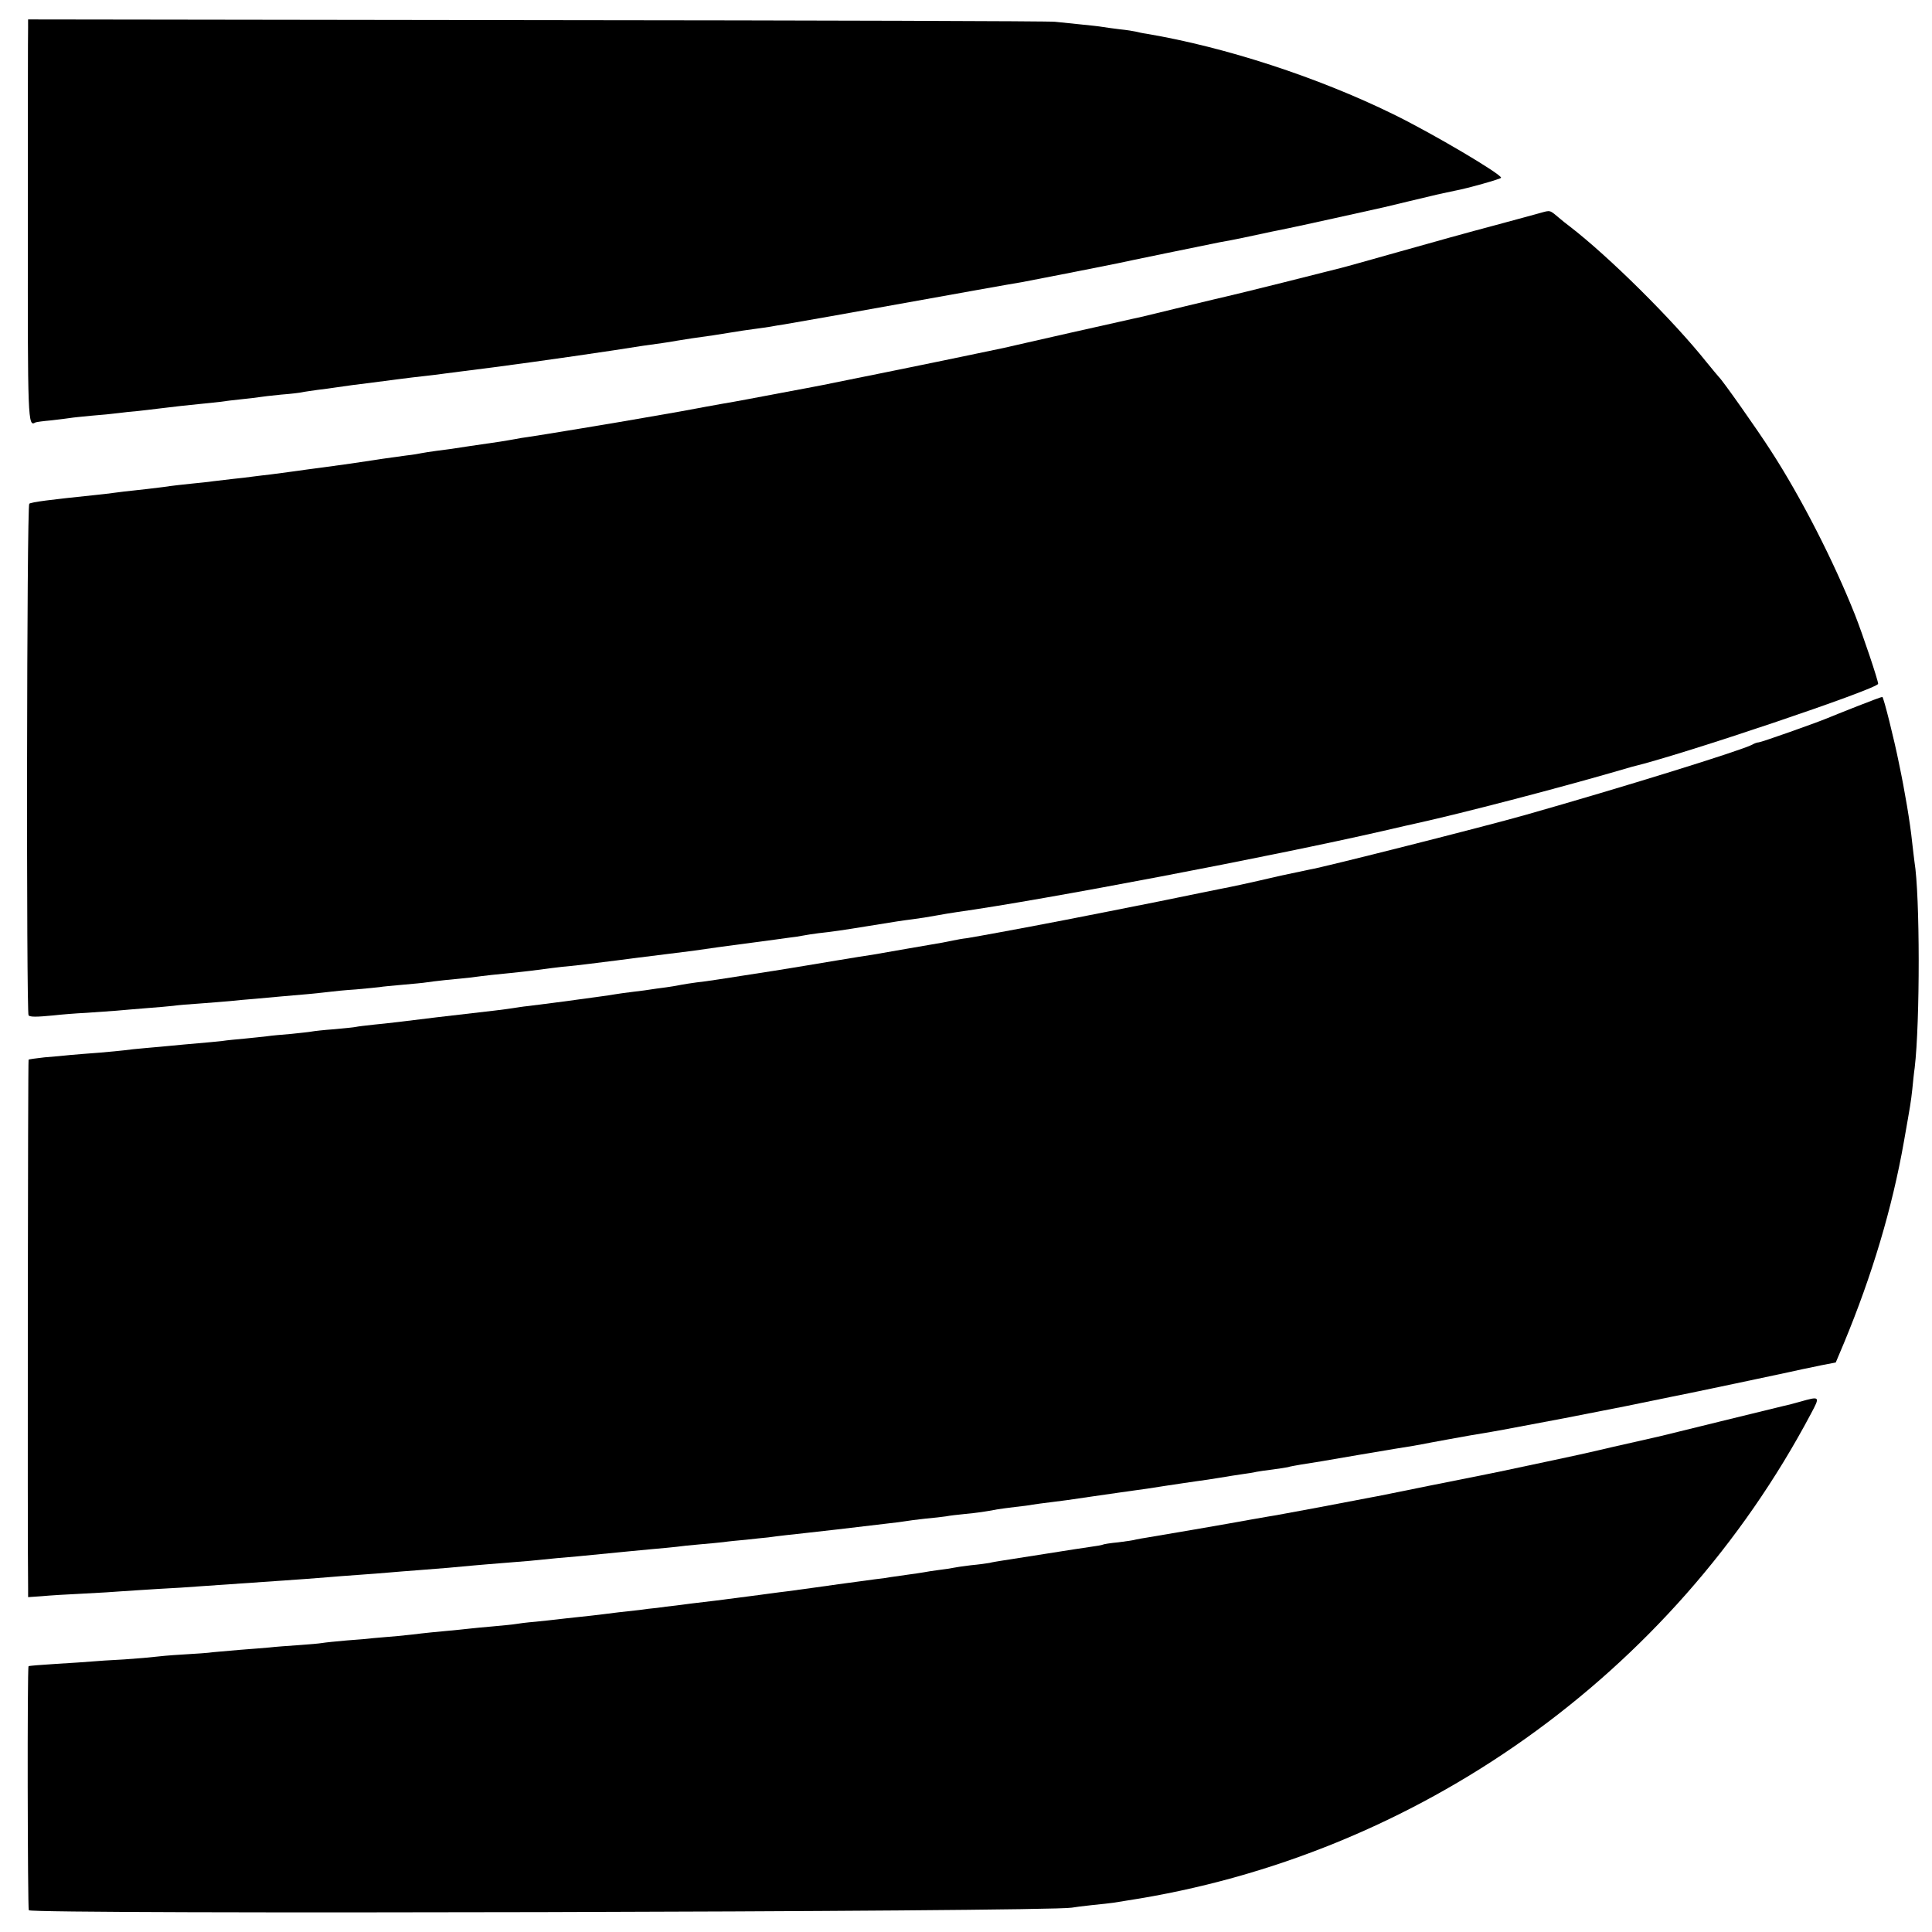
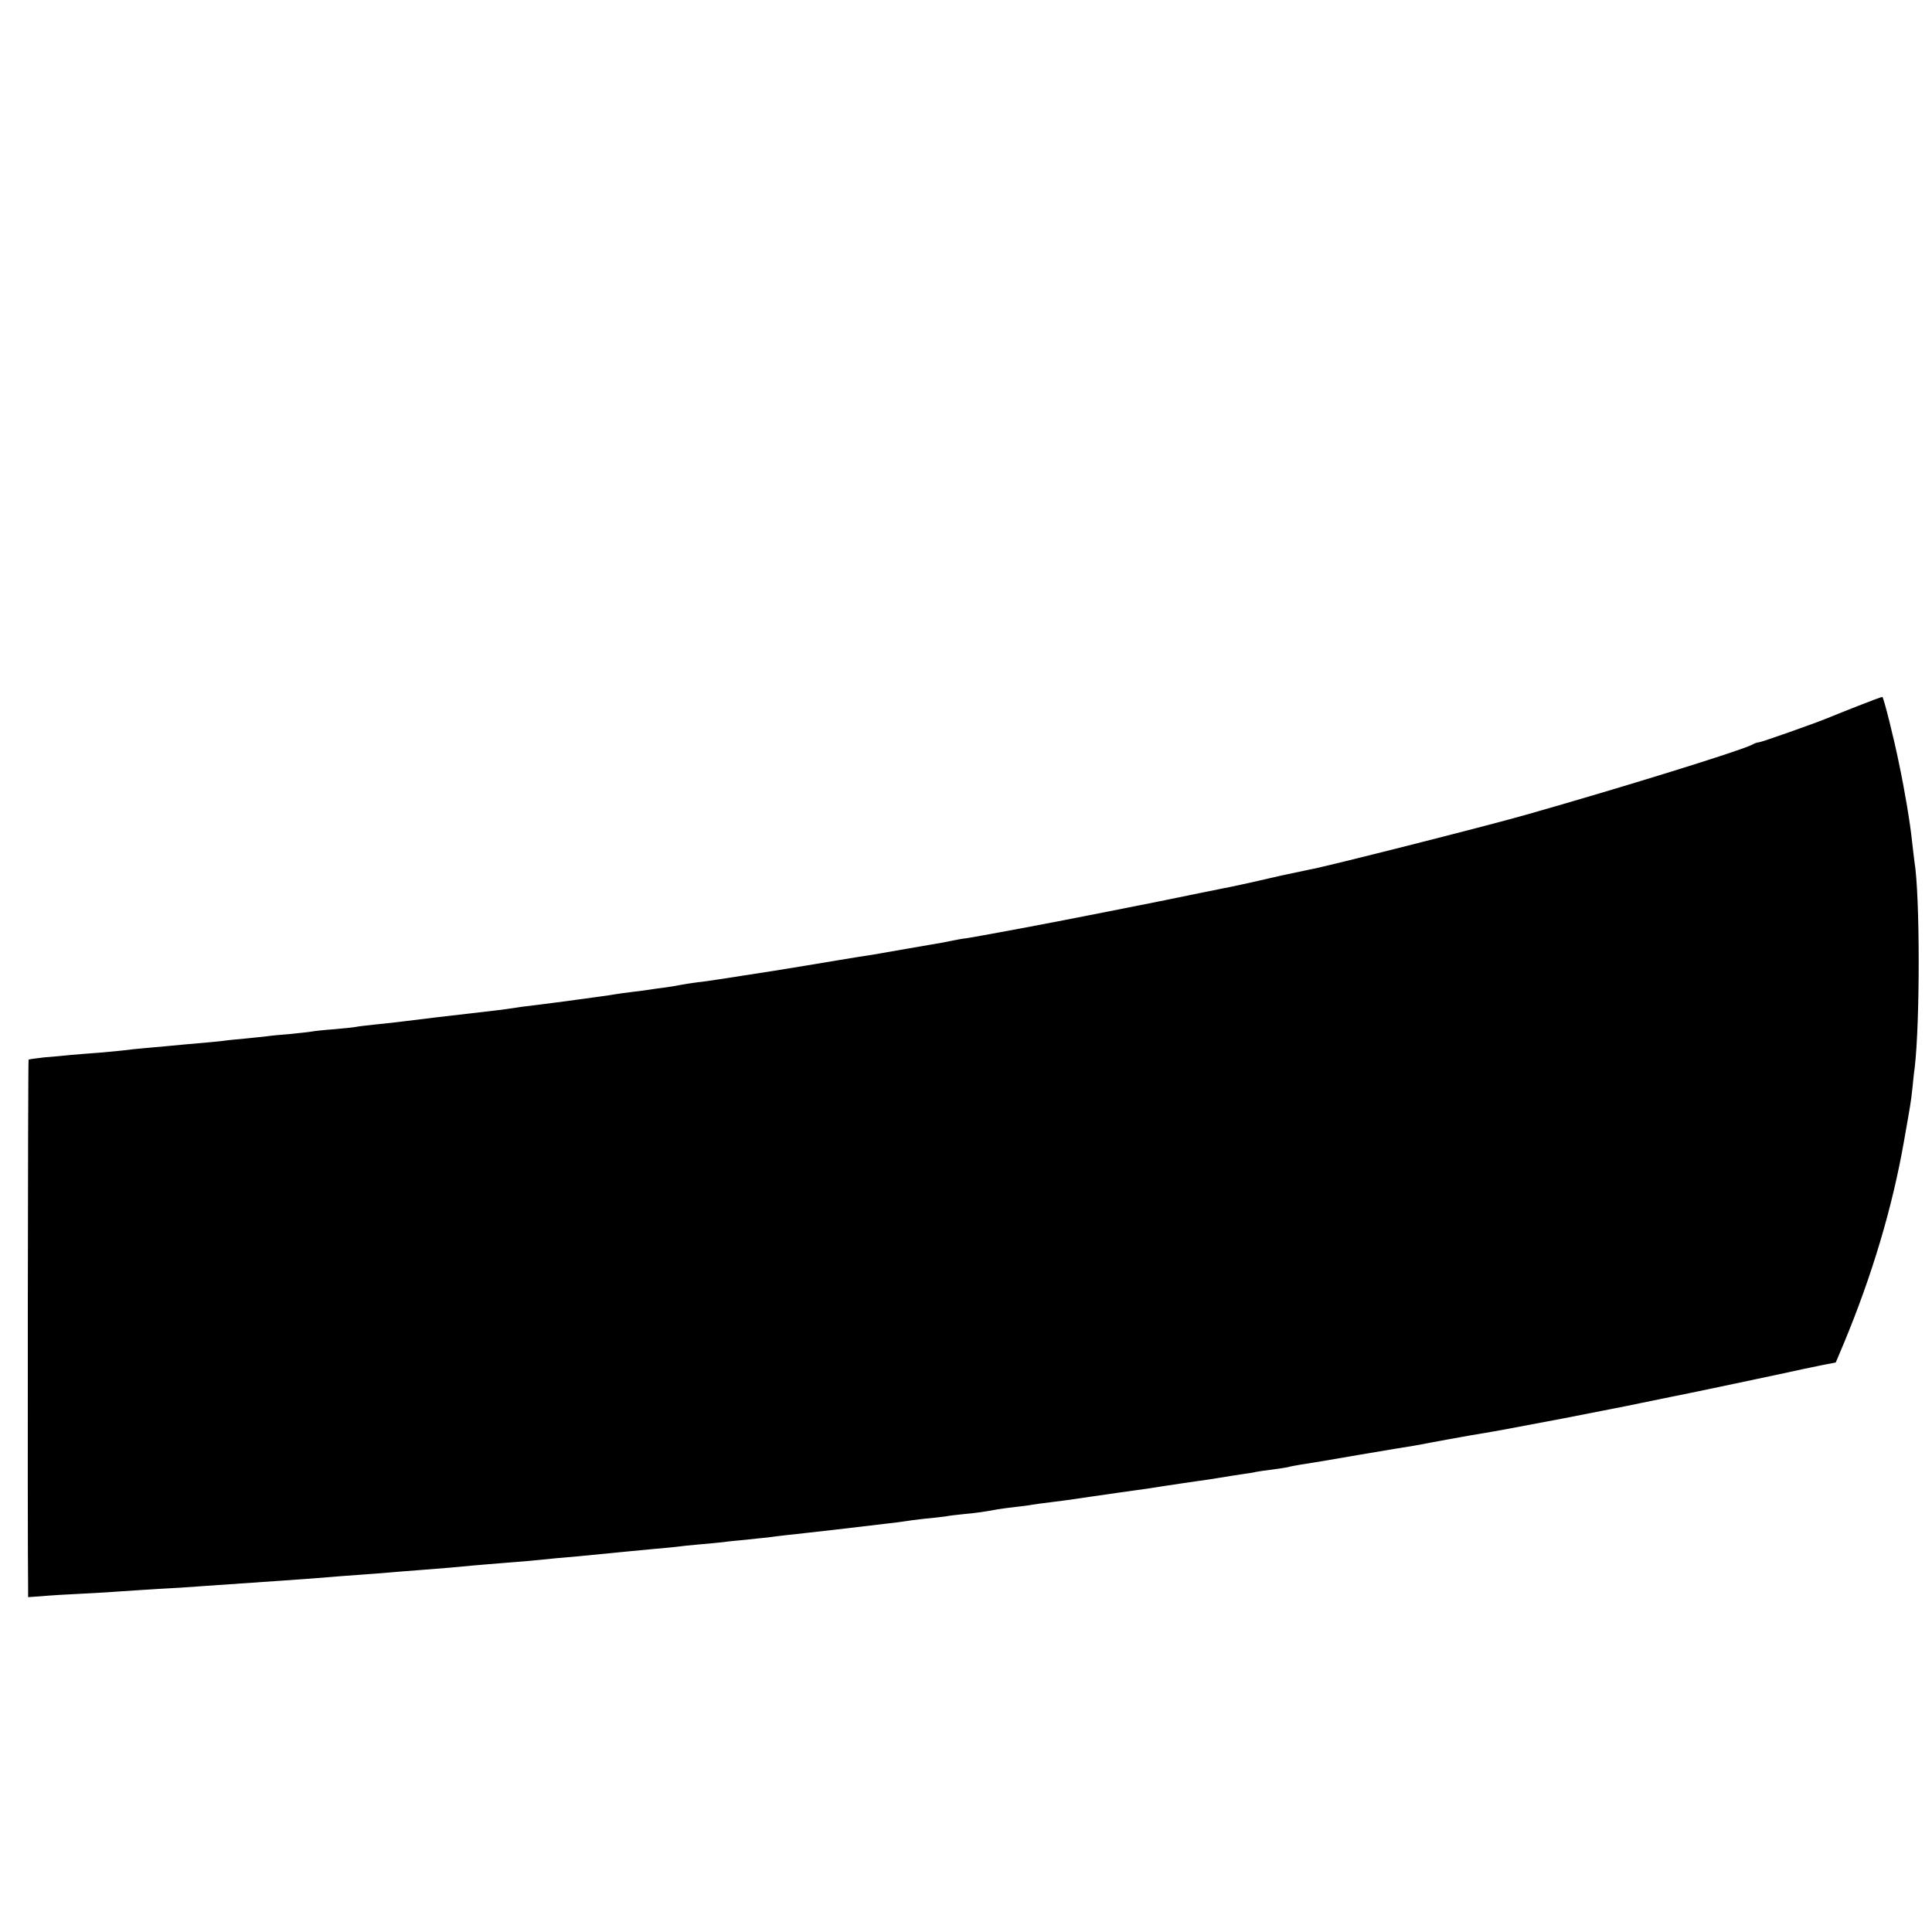
<svg xmlns="http://www.w3.org/2000/svg" version="1.0" width="825pt" height="825pt" viewBox="0 0 825 825" preserveAspectRatio="xMidYMid meet">
  <g transform="translate(0,825) scale(0.1,-0.1)" fill="#000000" stroke="none">
-     <path d="M120 8136 c-1 -17 -1 -402 -1 -855 -1 -829 0 -855 32 -835 4 2 34 6 68 9 33 4 69 8 80 10 11 2 52 6 93 10 40 3 91 8 113 11 22 3 60 7 85 9 25 3 63 7 85 10 71 9 129 15 179 20 26 2 65 7 85 9 20 3 61 8 91 11 30 3 64 7 76 9 11 2 54 7 95 11 41 3 81 8 89 10 8 2 38 6 65 10 28 3 61 8 75 10 48 7 105 15 150 20 25 3 77 10 115 15 39 5 95 12 125 15 30 3 66 8 80 10 14 2 45 6 70 9 157 19 431 57 650 90 108 17 154 24 208 31 20 3 48 7 62 10 14 2 42 7 63 10 79 11 114 16 167 25 30 5 75 12 100 15 25 3 56 8 70 10 14 3 41 7 60 10 19 3 109 19 200 35 619 111 757 136 813 145 33 6 380 74 407 80 25 6 405 84 436 90 34 6 71 13 99 19 83 18 183 39 200 42 17 3 357 78 405 89 18 4 190 46 205 49 10 3 85 19 95 21 55 10 200 51 200 56 0 16 -294 190 -460 271 -322 158 -717 287 -1055 344 -16 2 -37 7 -45 9 -8 2 -39 7 -69 10 -30 4 -63 8 -73 10 -10 2 -54 7 -96 11 -42 4 -90 9 -107 11 -16 3 -1010 6 -2207 7 l-2178 3 0 -31z" />
-     <path d="M6575 7340 c-16 -5 -104 -28 -195 -53 -91 -24 -272 -74 -402 -111 -131 -37 -245 -69 -255 -71 -10 -3 -117 -29 -238 -60 -121 -30 -229 -57 -240 -59 -11 -2 -96 -23 -189 -45 -93 -23 -178 -43 -190 -46 -12 -2 -142 -32 -291 -65 -148 -34 -279 -63 -290 -66 -11 -2 -63 -13 -115 -24 -112 -24 -624 -128 -661 -135 -14 -3 -95 -18 -180 -34 -85 -16 -194 -37 -244 -45 -49 -9 -101 -18 -115 -21 -21 -4 -90 -17 -220 -39 -82 -15 -470 -79 -495 -82 -16 -2 -41 -6 -55 -9 -14 -3 -43 -7 -65 -11 -22 -3 -80 -12 -130 -19 -49 -8 -112 -17 -140 -20 -27 -4 -57 -8 -65 -10 -8 -2 -37 -7 -65 -10 -27 -4 -90 -12 -140 -20 -84 -13 -107 -16 -217 -31 -24 -3 -54 -7 -68 -9 -28 -4 -93 -13 -155 -21 -22 -2 -56 -7 -75 -9 -19 -3 -57 -7 -85 -10 -27 -3 -66 -8 -85 -10 -19 -3 -60 -7 -90 -10 -30 -3 -86 -9 -125 -15 -38 -5 -92 -11 -120 -14 -27 -3 -66 -7 -85 -10 -19 -3 -57 -7 -85 -10 -194 -20 -271 -30 -280 -37 -11 -8 -13 -2174 -3 -2185 8 -7 33 -7 106 0 34 4 97 9 140 11 42 3 100 7 127 9 28 3 86 7 130 11 44 3 96 8 115 10 19 3 71 7 115 10 44 3 100 8 125 10 25 3 74 7 110 10 36 3 85 8 110 10 25 2 77 7 115 10 39 4 81 8 95 10 14 2 63 7 110 10 47 4 92 9 102 10 9 2 53 6 98 10 45 4 90 8 100 10 10 2 47 6 82 10 35 3 80 8 101 10 84 11 115 14 177 20 36 4 76 8 90 10 53 7 128 17 166 20 21 2 57 6 79 9 98 12 135 17 205 26 41 5 95 12 120 15 25 3 79 10 120 15 41 6 89 13 105 15 17 2 84 11 150 20 66 9 136 18 155 21 19 2 46 6 60 9 14 3 43 7 65 10 56 6 105 13 215 31 123 20 136 22 190 29 25 3 68 10 95 15 28 5 68 12 90 15 372 52 1351 239 1818 346 73 17 139 32 149 34 195 43 596 148 828 215 41 12 82 24 90 26 211 50 1050 333 1050 354 0 15 -66 211 -99 295 -91 229 -230 501 -359 700 -59 92 -208 303 -222 315 -3 3 -27 32 -54 65 -143 179 -414 448 -584 579 -15 11 -32 25 -39 31 -48 40 -40 38 -88 25z" />
    <path d="M7930 5234 c-58 -23 -116 -46 -130 -52 -51 -21 -280 -102 -290 -102 -6 0 -18 -4 -28 -10 -47 -25 -556 -183 -972 -301 -169 -48 -860 -223 -917 -232 -15 -3 -71 -15 -123 -26 -150 -35 -223 -50 -250 -55 -14 -3 -135 -27 -270 -55 -135 -27 -317 -63 -405 -80 -88 -17 -209 -40 -270 -51 -60 -11 -126 -23 -145 -26 -19 -2 -46 -7 -60 -10 -14 -3 -34 -7 -45 -9 -11 -2 -76 -13 -145 -25 -69 -12 -138 -24 -155 -27 -16 -2 -84 -13 -150 -24 -143 -24 -144 -24 -267 -44 -238 -37 -286 -45 -333 -50 -27 -4 -57 -8 -65 -10 -8 -2 -37 -7 -65 -11 -27 -3 -57 -8 -65 -9 -9 -2 -43 -6 -75 -10 -33 -4 -69 -9 -80 -11 -10 -2 -37 -6 -60 -9 -22 -3 -71 -10 -110 -15 -67 -9 -111 -15 -200 -26 -22 -2 -51 -7 -65 -9 -14 -2 -47 -7 -75 -10 -27 -3 -140 -16 -250 -29 -110 -14 -229 -28 -265 -31 -36 -4 -72 -8 -80 -10 -8 -2 -50 -6 -93 -10 -43 -3 -87 -8 -97 -10 -10 -2 -50 -6 -87 -10 -37 -3 -84 -7 -103 -10 -19 -2 -62 -7 -95 -10 -33 -3 -76 -7 -95 -10 -19 -2 -66 -7 -105 -10 -38 -3 -88 -8 -110 -10 -22 -2 -71 -7 -110 -10 -38 -3 -81 -8 -95 -10 -14 -2 -61 -6 -105 -10 -44 -3 -100 -8 -125 -10 -25 -3 -74 -7 -110 -10 -35 -4 -66 -8 -68 -10 -3 -2 -5 -2061 -2 -2258 l0 -37 58 4 c31 3 111 8 177 11 66 3 140 8 165 10 25 2 95 6 155 10 61 3 139 8 175 11 74 5 160 11 275 19 146 10 230 16 275 20 25 2 83 7 130 10 47 3 105 8 130 10 25 2 81 7 125 10 96 7 174 14 235 20 25 2 79 7 120 10 41 3 96 8 123 10 96 10 143 14 202 19 52 5 91 9 215 21 14 1 61 6 105 10 44 4 91 8 105 10 14 2 57 7 95 10 39 3 86 8 105 10 19 3 62 7 95 10 33 4 76 8 95 10 19 3 55 7 80 10 25 2 122 14 215 24 94 11 193 23 220 26 28 3 59 7 70 9 11 2 49 7 85 11 36 3 76 8 90 10 14 3 50 7 80 10 53 5 88 10 140 20 14 2 48 7 75 10 28 3 61 7 75 10 14 2 48 7 75 10 28 3 109 14 180 25 72 10 150 22 175 25 25 3 86 12 135 20 50 8 110 16 135 20 25 3 70 10 100 15 30 5 73 12 95 15 22 3 49 7 60 10 11 2 43 7 70 10 28 4 57 8 65 10 8 3 33 7 55 11 22 3 132 21 245 41 113 19 219 37 235 39 17 3 50 9 75 14 25 5 99 18 165 30 66 11 131 22 145 25 22 4 186 35 260 49 32 6 240 47 260 51 8 2 94 19 190 39 96 19 261 54 365 76 105 22 197 42 205 44 8 1 43 9 77 16 l62 12 35 83 c120 289 206 576 256 860 29 165 29 163 36 225 3 30 7 71 10 90 23 194 23 737 -1 881 -2 13 -6 51 -10 84 -8 79 -31 217 -56 335 -21 105 -65 280 -71 284 -1 1 -50 -17 -108 -40z" />
-     <path d="M7685 2264 c-27 -8 -59 -16 -70 -18 -11 -3 -132 -32 -270 -66 -137 -34 -257 -63 -265 -65 -8 -2 -94 -21 -190 -43 -96 -23 -211 -48 -255 -57 -44 -9 -118 -25 -165 -35 -47 -10 -98 -21 -115 -24 -16 -3 -131 -26 -255 -51 -123 -25 -236 -48 -250 -50 -14 -3 -110 -21 -215 -41 -104 -19 -203 -38 -220 -40 -16 -3 -52 -9 -80 -14 -80 -15 -407 -71 -439 -76 -15 -2 -35 -6 -45 -8 -9 -3 -43 -8 -76 -12 -33 -3 -63 -8 -66 -10 -4 -2 -27 -6 -50 -9 -24 -3 -111 -17 -194 -30 -82 -13 -166 -26 -185 -29 -19 -3 -44 -7 -55 -10 -11 -2 -47 -7 -80 -10 -33 -4 -67 -9 -75 -11 -8 -2 -35 -6 -60 -9 -25 -3 -54 -8 -65 -10 -11 -2 -45 -7 -75 -11 -30 -4 -62 -9 -70 -10 -8 -2 -37 -6 -65 -9 -75 -10 -127 -17 -155 -21 -14 -2 -62 -9 -107 -15 -46 -6 -95 -13 -110 -15 -16 -2 -50 -6 -78 -10 -27 -4 -61 -8 -75 -10 -14 -2 -83 -11 -155 -20 -71 -8 -148 -18 -170 -21 -22 -2 -58 -7 -80 -10 -22 -2 -56 -6 -75 -9 -19 -2 -60 -7 -90 -10 -30 -4 -66 -8 -80 -10 -14 -2 -54 -6 -90 -10 -36 -4 -76 -8 -90 -10 -14 -2 -56 -6 -93 -10 -37 -3 -76 -8 -86 -10 -10 -2 -54 -6 -97 -10 -43 -4 -90 -8 -104 -10 -14 -2 -59 -6 -100 -10 -41 -4 -86 -8 -100 -10 -14 -2 -59 -7 -100 -11 -41 -3 -88 -8 -105 -9 -16 -2 -68 -7 -115 -10 -47 -4 -94 -9 -105 -11 -11 -2 -56 -6 -100 -9 -44 -3 -100 -7 -125 -10 -25 -2 -81 -7 -125 -10 -44 -4 -95 -8 -114 -10 -18 -3 -77 -7 -130 -10 -53 -3 -107 -8 -121 -10 -14 -2 -72 -7 -130 -11 -58 -3 -121 -7 -140 -9 -19 -2 -87 -6 -150 -10 -63 -4 -116 -8 -118 -10 -6 -5 -4 -1033 1 -1042 11 -18 4356 -7 4454 11 10 2 49 7 87 11 38 4 79 8 90 10 12 2 37 6 56 9 1242 190 2333 966 2923 2079 40 75 40 76 -48 51z" />
  </g>
</svg>